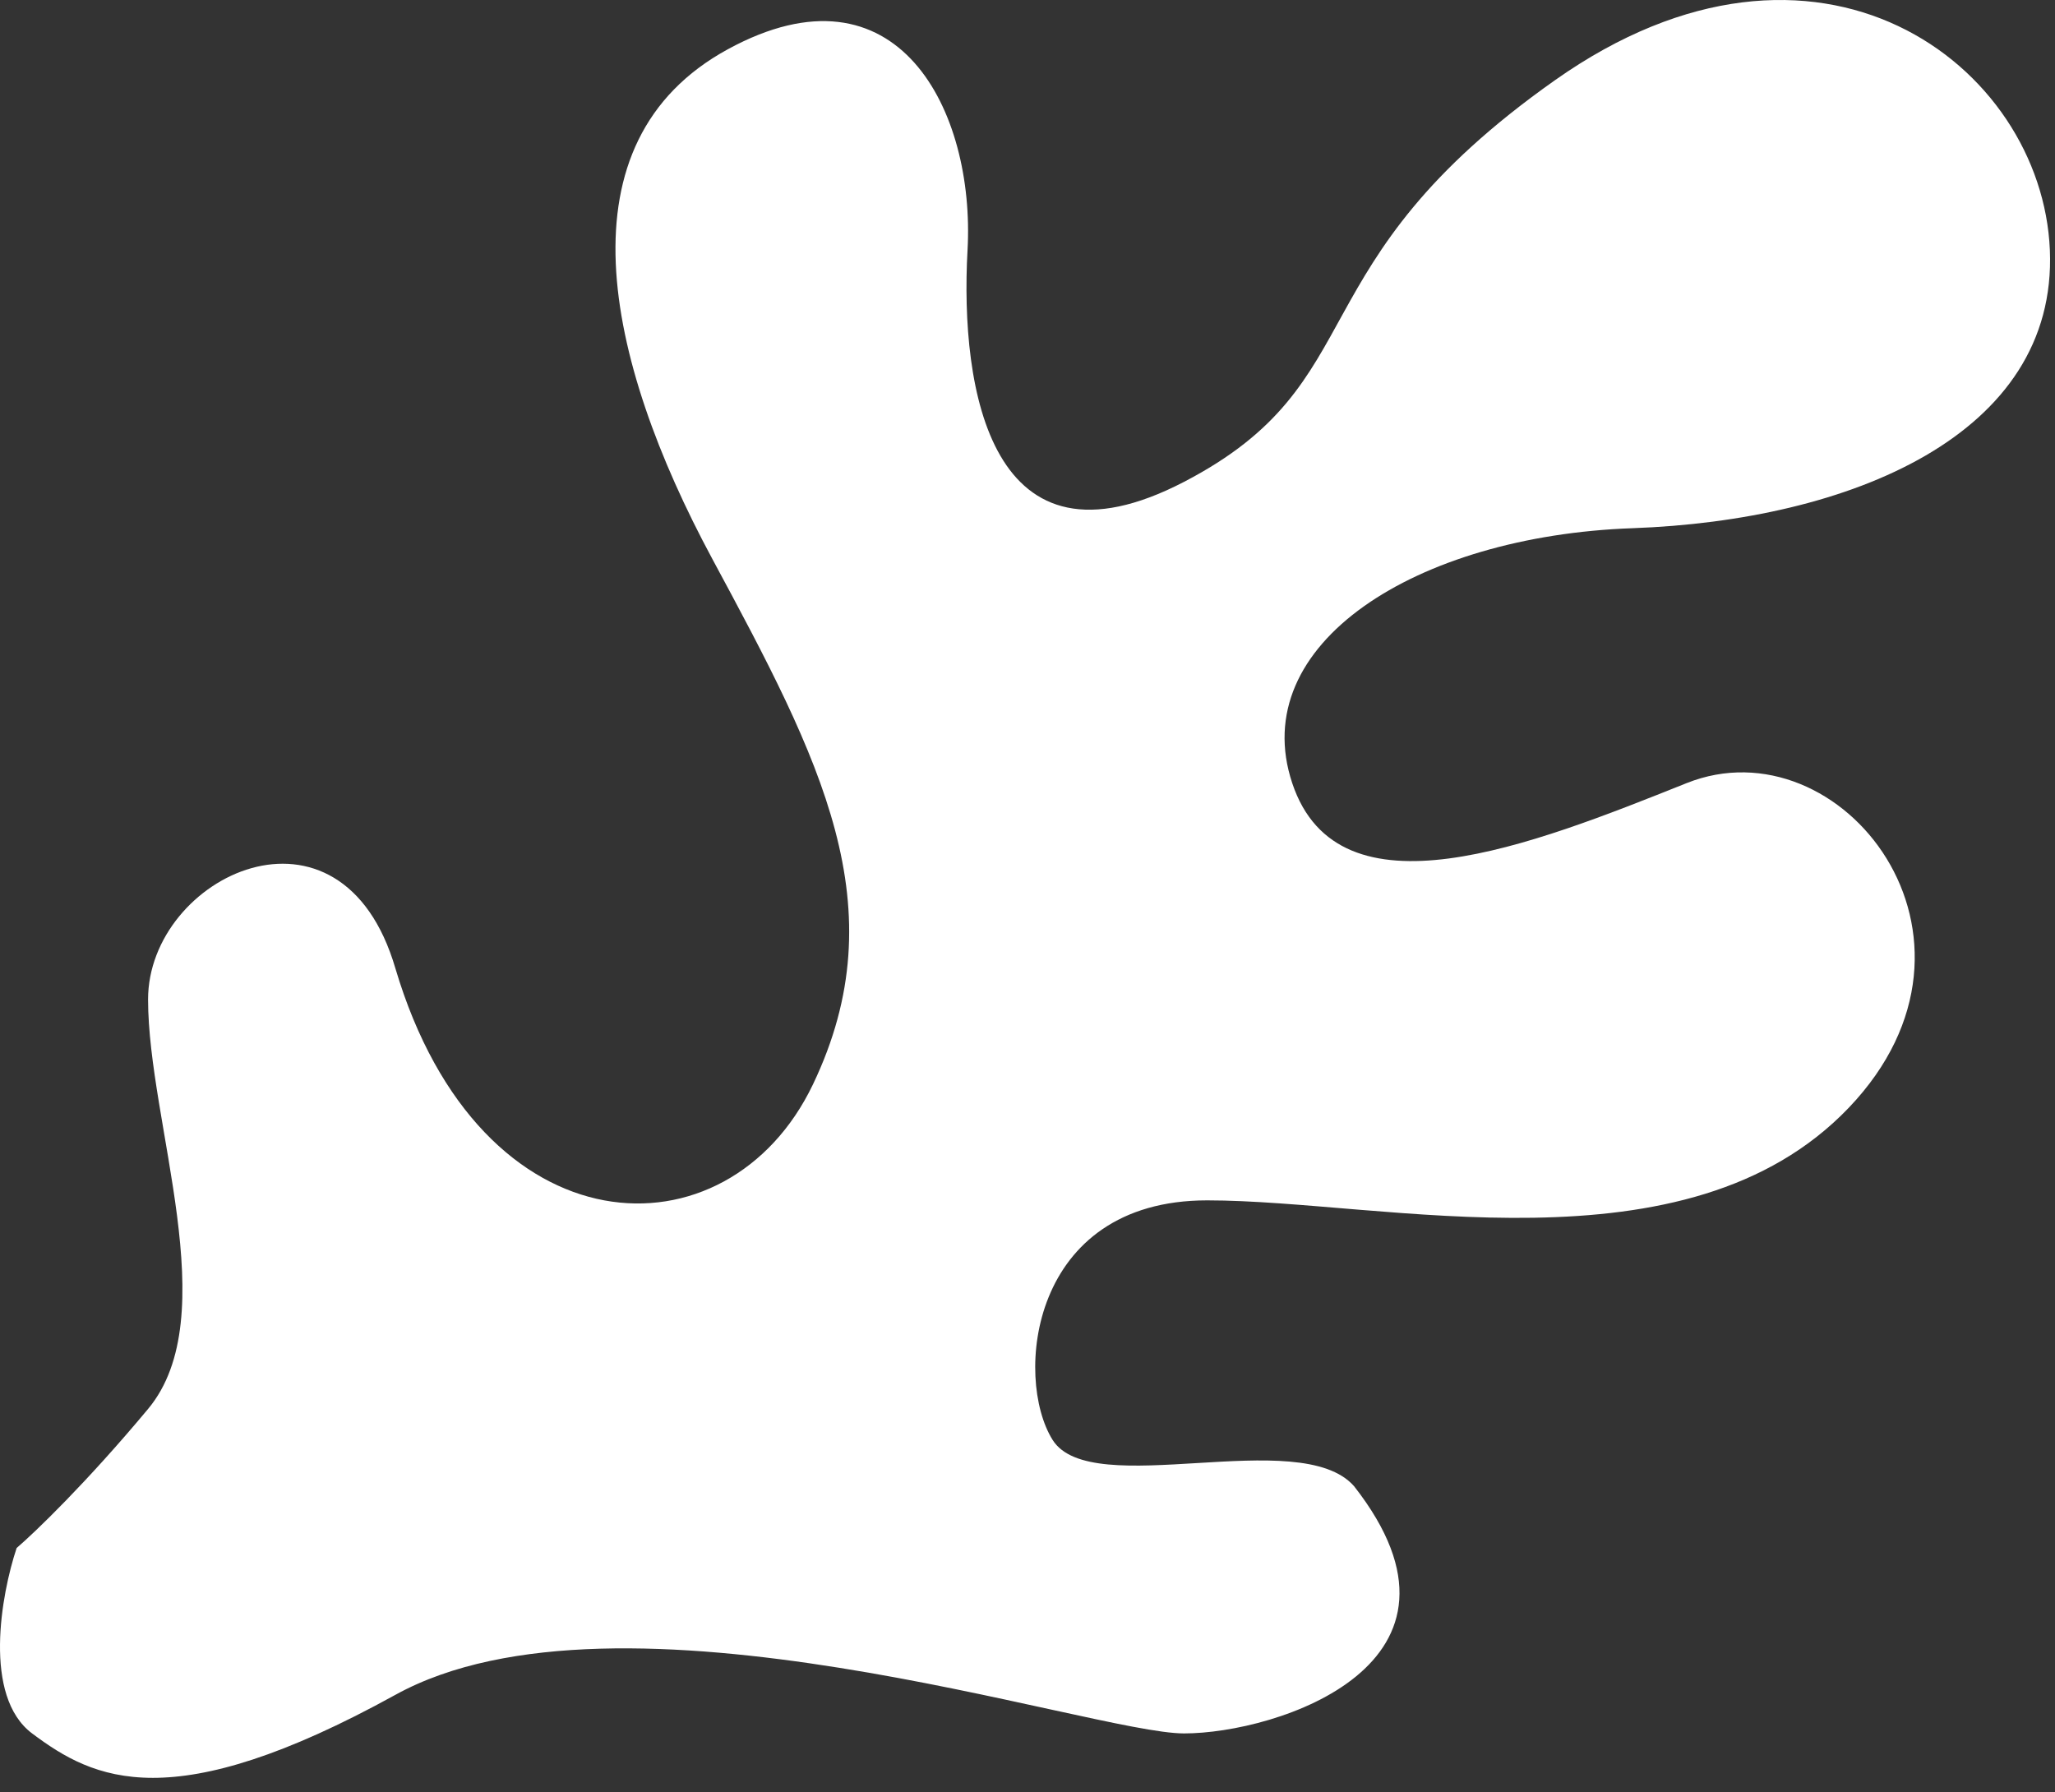
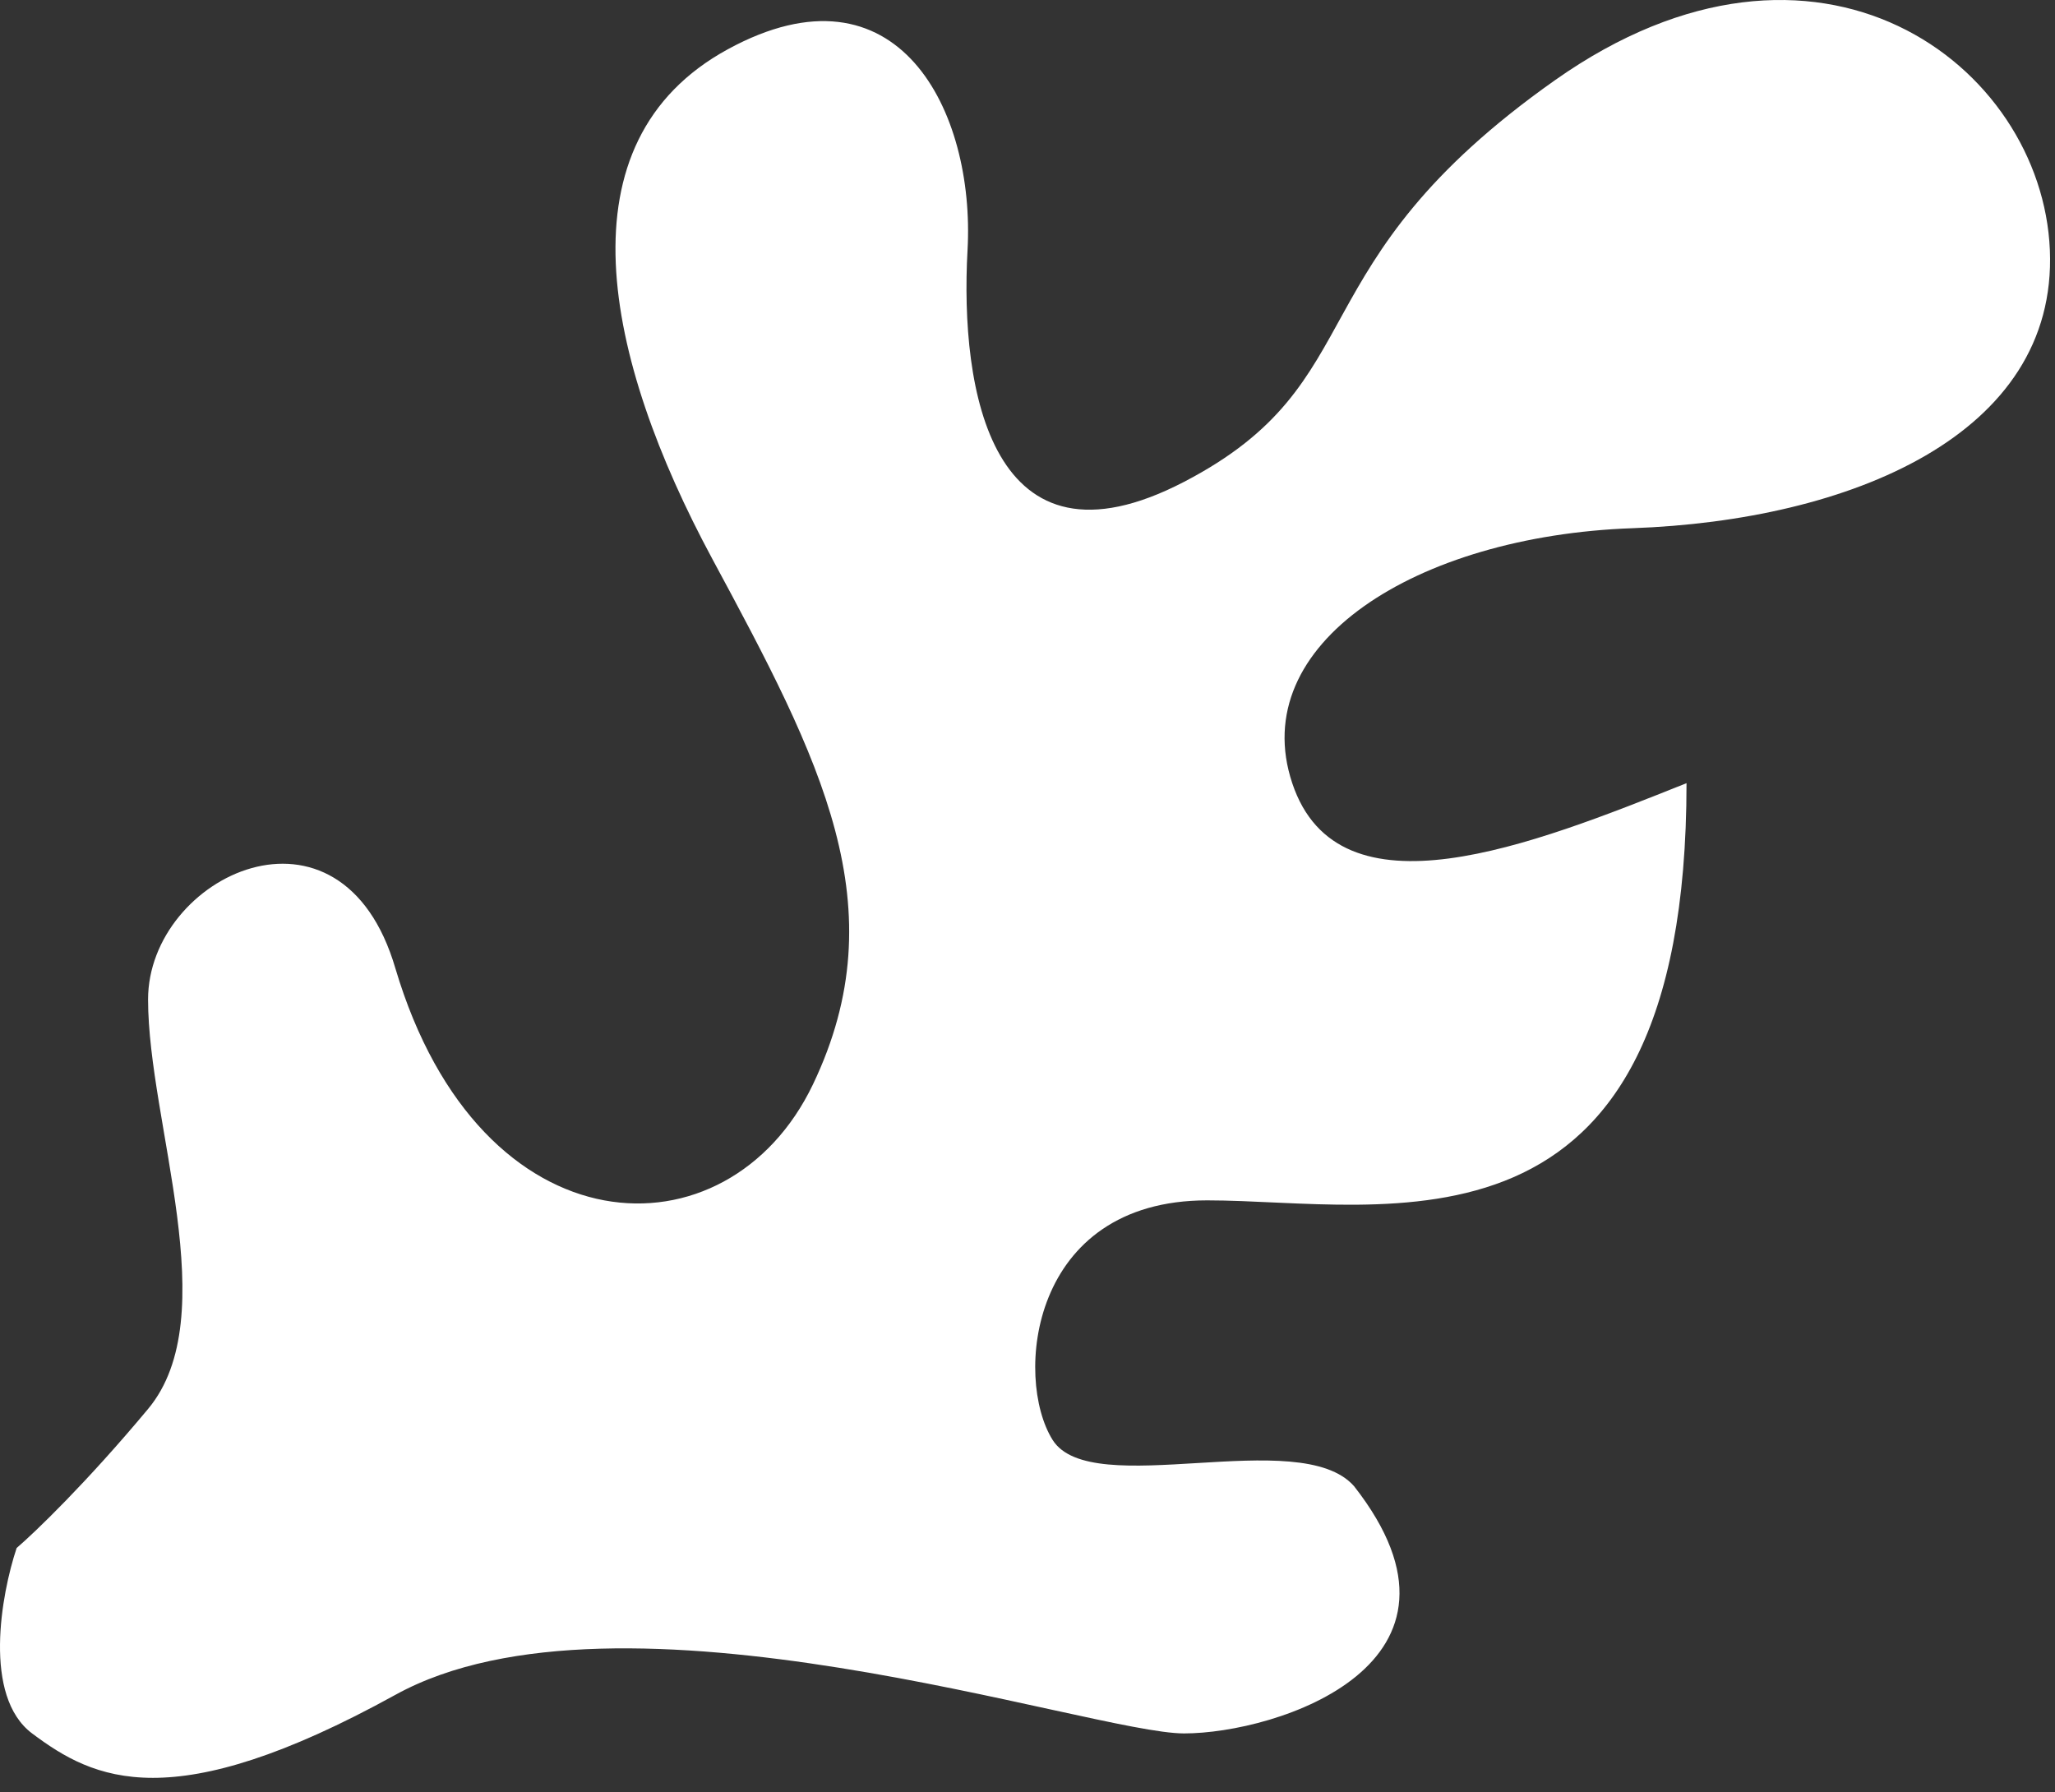
<svg xmlns="http://www.w3.org/2000/svg" width="133" height="116" viewBox="0 0 133 116" fill="none">
  <rect x="0" y="0" width="133" height="116" fill="#333333" stroke="none" />
-   <path d="M2.077 112.185C-1.125 109.785 0.076 103.185 1.077 100.185C2.244 99.186 5.58 95.986 9.583 91.186C14.586 85.186 9.583 72.686 9.583 64.686C9.583 56.685 22.091 50.685 25.594 62.685C31.098 81.186 47.109 81.686 52.612 70.186C58.116 58.685 53.113 49.185 46.108 36.185C39.103 23.186 36.101 9.186 47.109 3.186C58.116 -2.814 63.12 7.186 62.619 16.186C62.119 25.185 64.121 37.685 76.629 31.186C89.138 24.686 83.634 17.186 100.646 5.185C117.658 -6.815 132.168 4.185 132.668 16.186C133.168 28.186 119.659 33.685 105.649 34.185C91.64 34.685 80.632 41.685 83.634 50.685C86.636 59.685 99.145 54.685 109.152 50.685C119.159 46.685 130.166 60.685 119.659 71.686C109.152 82.686 89.638 77.686 78.13 77.686C66.622 77.686 65.621 89.186 68.123 93.186C70.625 97.186 84.134 92.186 87.637 96.186C96.643 107.685 82.633 112.185 76.629 112.185C70.625 112.185 40.104 101.685 25.594 109.685C11.084 117.685 6.08 115.185 2.077 112.185Z" fill="white" />
+   <path d="M2.077 112.185C-1.125 109.785 0.076 103.185 1.077 100.185C2.244 99.186 5.58 95.986 9.583 91.186C14.586 85.186 9.583 72.686 9.583 64.686C9.583 56.685 22.091 50.685 25.594 62.685C31.098 81.186 47.109 81.686 52.612 70.186C58.116 58.685 53.113 49.185 46.108 36.185C39.103 23.186 36.101 9.186 47.109 3.186C58.116 -2.814 63.12 7.186 62.619 16.186C62.119 25.185 64.121 37.685 76.629 31.186C89.138 24.686 83.634 17.186 100.646 5.185C117.658 -6.815 132.168 4.185 132.668 16.186C133.168 28.186 119.659 33.685 105.649 34.185C91.64 34.685 80.632 41.685 83.634 50.685C86.636 59.685 99.145 54.685 109.152 50.685C109.152 82.686 89.638 77.686 78.13 77.686C66.622 77.686 65.621 89.186 68.123 93.186C70.625 97.186 84.134 92.186 87.637 96.186C96.643 107.685 82.633 112.185 76.629 112.185C70.625 112.185 40.104 101.685 25.594 109.685C11.084 117.685 6.08 115.185 2.077 112.185Z" fill="white" />
</svg>